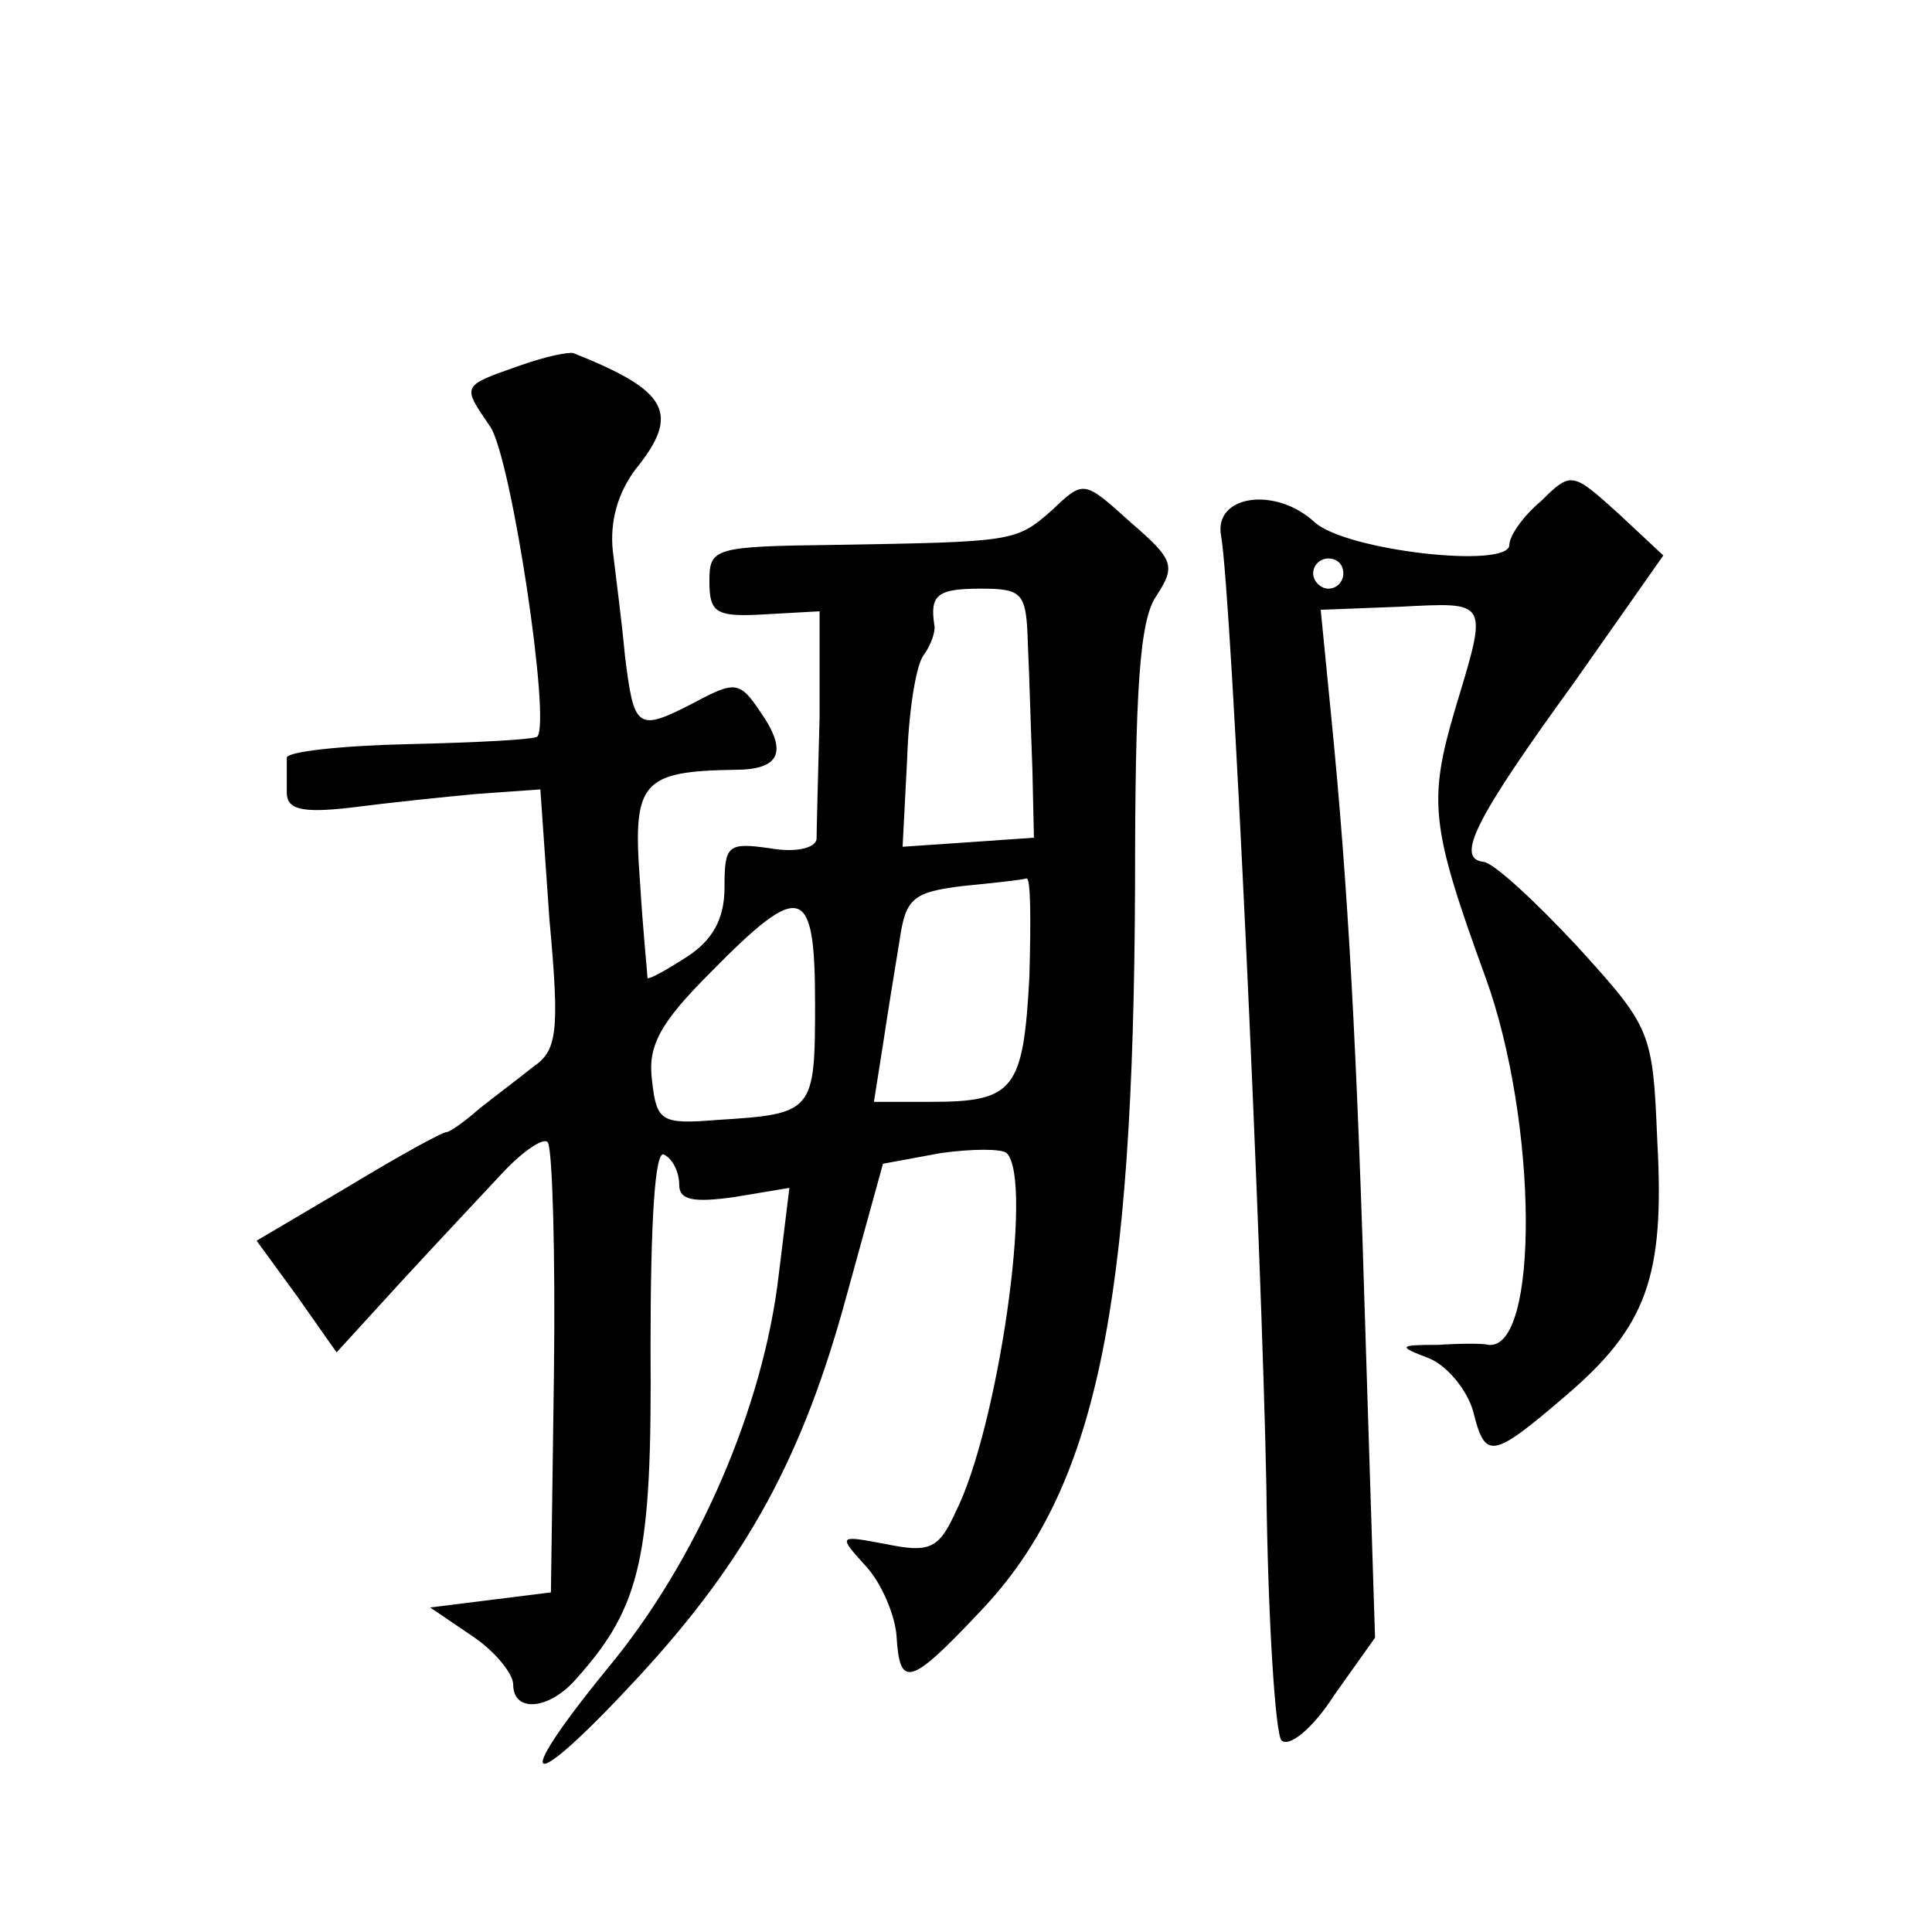
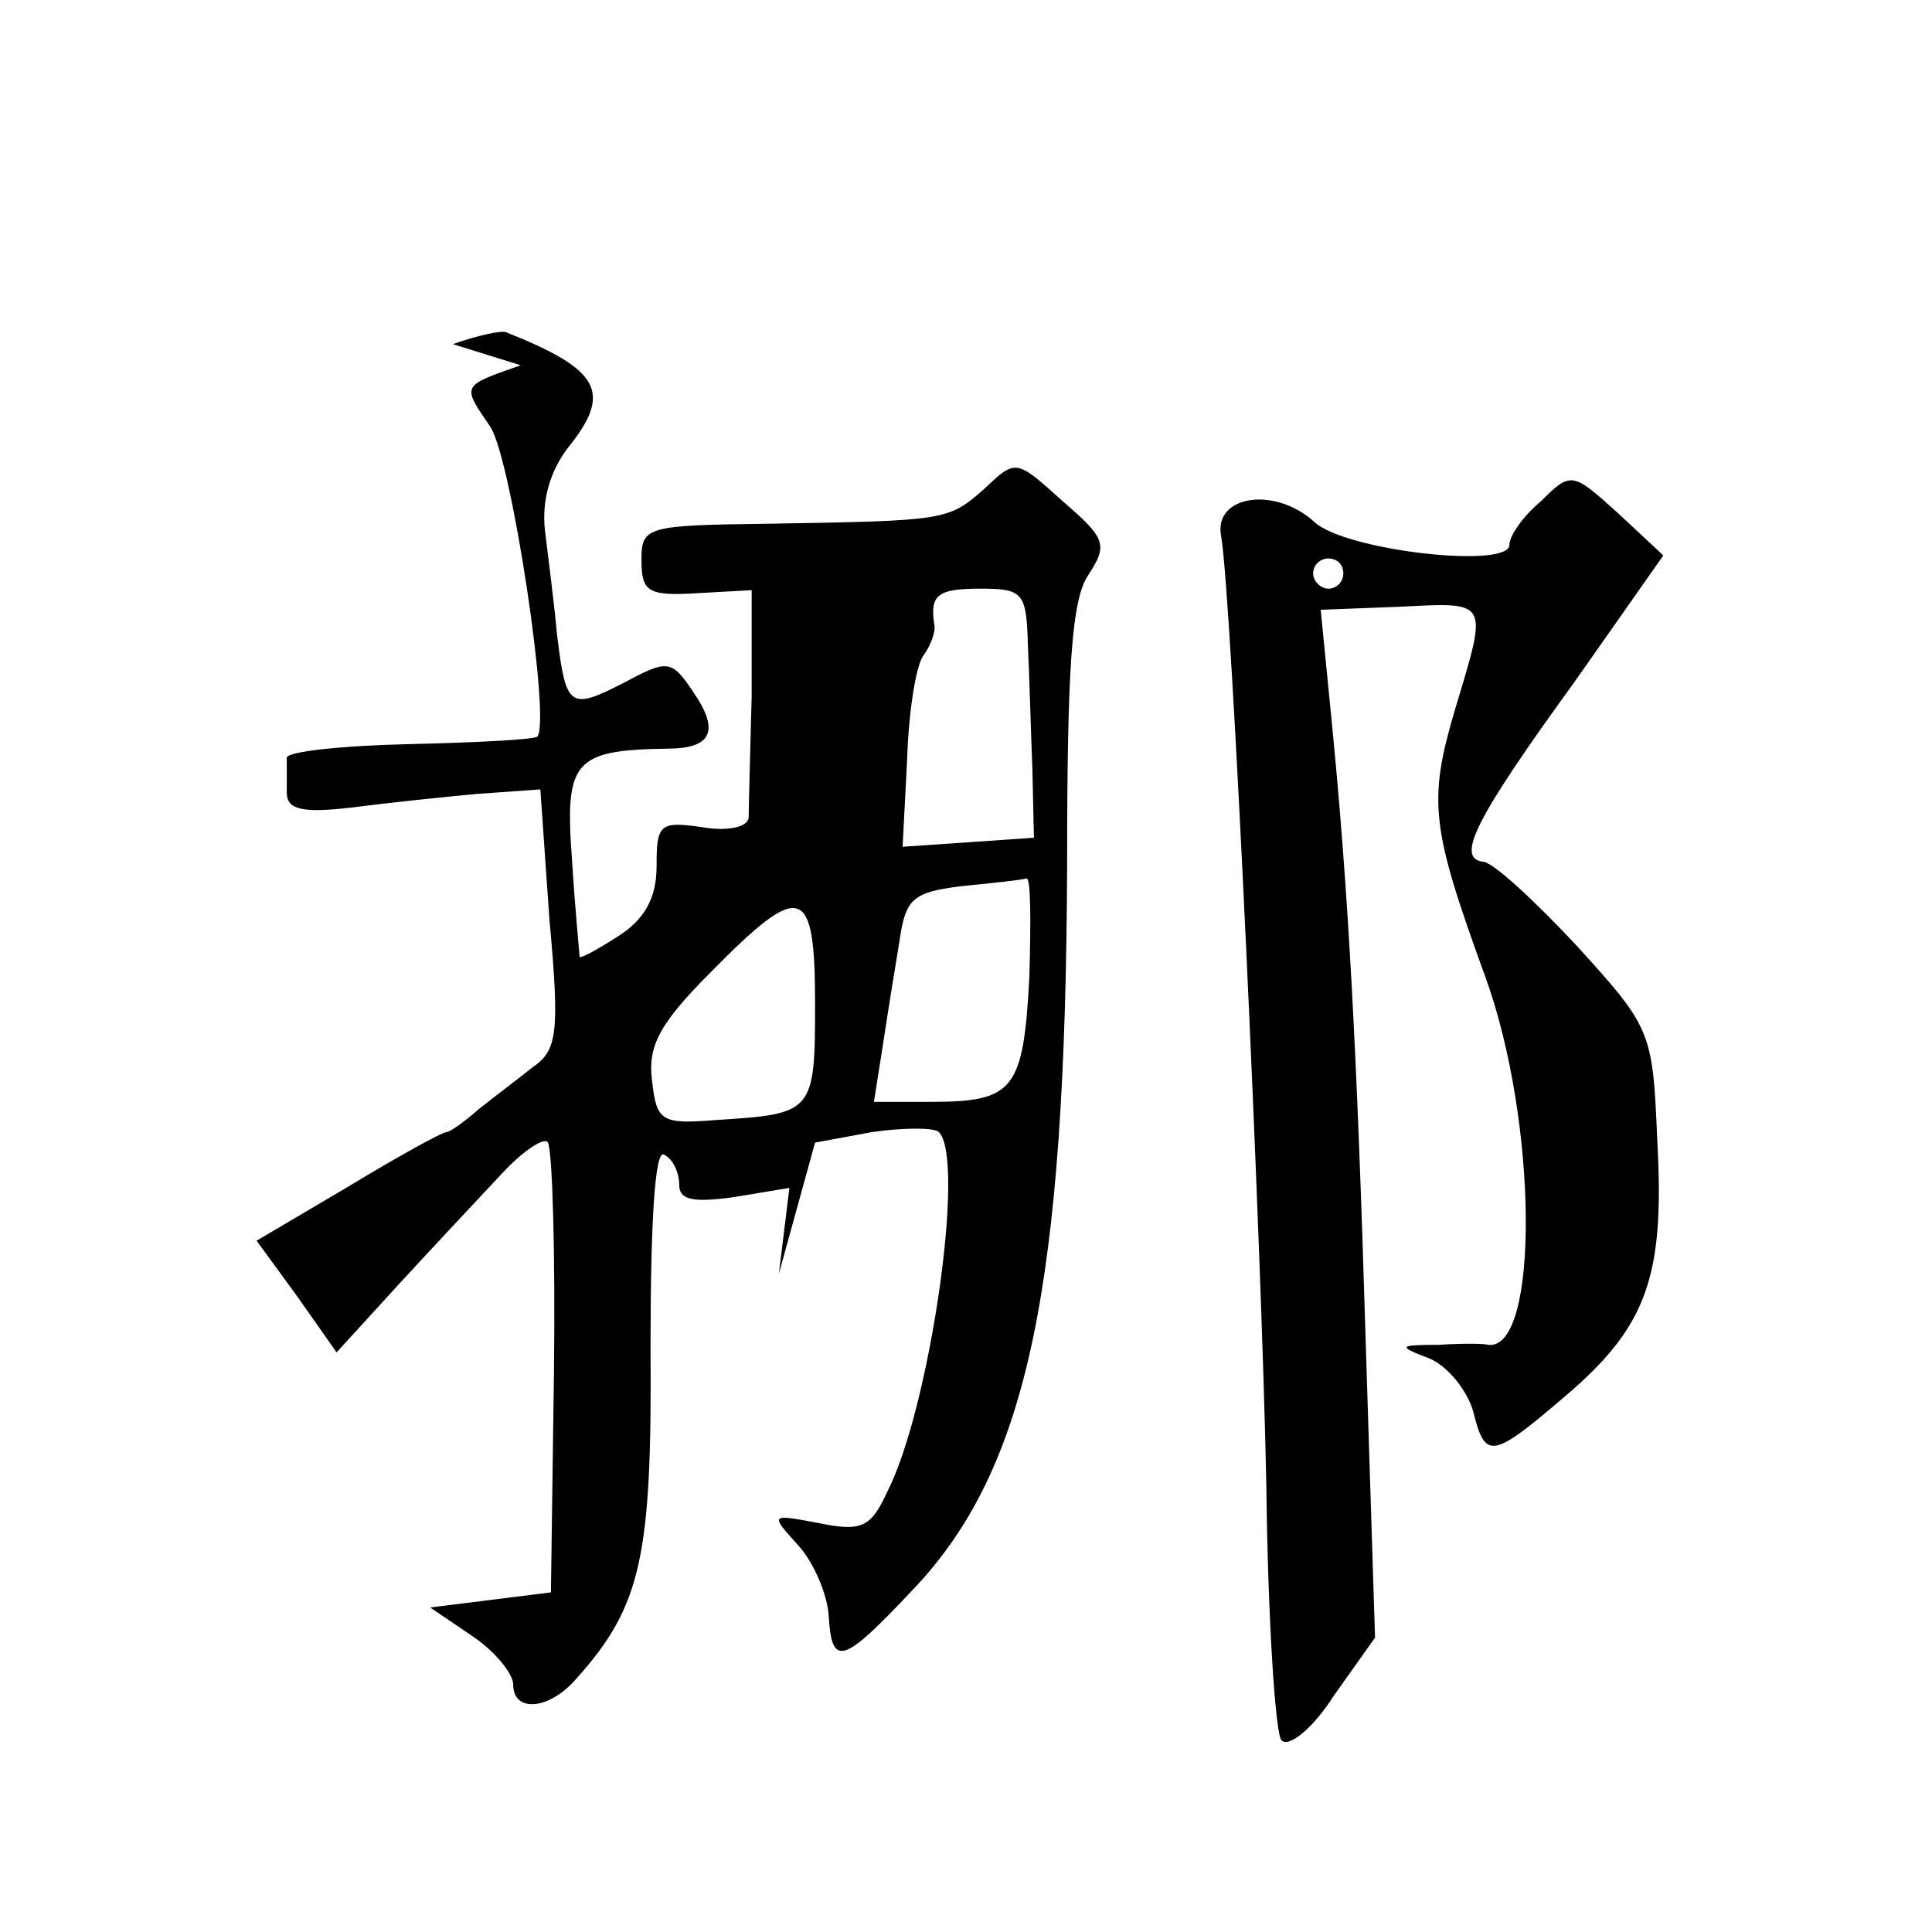
<svg xmlns="http://www.w3.org/2000/svg" version="1.0" width="128pt" height="128pt" viewBox="0 0 128 128" preserveAspectRatio="xMidYMid meet">
  <g transform="translate(0,128) scale(0.1,-0.1)" fill="#0" stroke="none">
-     <path d="M345 1038 c-40 -14 -39 -13 -20 -41 14 -22 40 -195 31 -205 -2 -2 -41 -4 -85 -5 -45 -1 -81 -5 -81 -9 0 -5 0 -15 0 -23 0 -11 9 -14 43 -10 23 3 61 7 83 9 l42 3 6 -86 c7 -76 5 -87 -11 -98 -10 -8 -26 -20 -36 -28 -9 -8 -19 -15 -21 -15 -3 0 -32 -16 -65 -36 l-61 -36 27 -37 26 -37 42 46 c23 25 54 58 68 73 14 15 28 24 30 20 3 -5 5 -74 4 -153 l-2 -145 -40 -5 -40 -5 28 -19 c15 -10 27 -25 27 -32 0 -19 24 -17 42 4 43 48 50 81 49 219 0 85 3 132 9 128 6 -3 10 -12 10 -20 0 -10 9 -12 37 -8 l36 6 -7 -57 c-10 -88 -54 -190 -114 -262 -66 -81 -52 -84 21 -5 72 78 109 146 138 253 l24 87 38 7 c21 3 41 3 44 0 18 -18 -6 -183 -34 -238 -11 -24 -17 -27 -46 -21 -32 6 -32 6 -13 -15 10 -11 19 -32 20 -46 2 -35 9 -33 56 17 76 80 101 200 102 481 0 129 3 175 14 191 13 20 12 24 -17 49 -31 28 -31 28 -52 8 -24 -21 -25 -21 -144 -23 -80 -1 -83 -2 -83 -24 0 -21 4 -24 37 -22 l36 2 0 -70 c-1 -38 -2 -75 -2 -81 -1 -6 -14 -9 -31 -6 -28 4 -30 2 -30 -26 0 -21 -8 -35 -25 -46 -14 -9 -25 -15 -26 -14 0 2 -3 31 -5 64 -5 66 1 73 63 74 30 0 35 12 17 38 -14 21 -17 21 -45 6 -37 -19 -39 -17 -45 32 -2 22 -6 52 -8 69 -2 19 3 38 15 54 30 37 22 52 -41 77 -3 1 -18 -2 -35 -8z m336 -185 c1 -21 2 -58 3 -83 l1 -45 -43 -3 -44 -3 3 58 c1 32 6 63 11 69 5 7 8 16 7 20 -3 20 2 24 31 24 28 0 30 -3 31 -37z m1 -220 c-4 -75 -10 -83 -65 -83 l-38 0 6 38 c3 20 8 51 11 69 4 28 9 32 42 36 20 2 39 4 42 5 3 1 3 -28 2 -65z m-142 -18 c0 -72 -1 -73 -65 -77 -37 -3 -40 -1 -43 26 -3 23 5 38 39 72 60 61 69 58 69 -21z M1021 948 c-12 -10 -21 -23 -21 -29 0 -16 -108 -4 -129 15 -26 24 -67 18 -62 -9 7 -39 27 -473 30 -630 1 -88 6 -164 10 -168 5 -5 21 8 35 30 l27 38 -6 190 c-6 204 -12 309 -23 420 l-7 71 52 2 c60 3 59 5 37 -68 -18 -61 -16 -78 20 -177 35 -96 36 -248 2 -244 -3 1 -18 1 -33 0 -27 0 -27 -1 -6 -9 12 -5 25 -21 29 -35 8 -32 12 -32 61 10 54 46 66 79 61 169 -3 73 -4 75 -53 129 -28 30 -55 55 -62 56 -19 2 -6 28 60 119 l59 84 -30 28 c-30 27 -31 28 -51 8z m-131 -48 c0 -5 -4 -10 -10 -10 -5 0 -10 5 -10 10 0 6 5 10 10 10 6 0 10 -4 10 -10z" />
+     <path d="M345 1038 c-40 -14 -39 -13 -20 -41 14 -22 40 -195 31 -205 -2 -2 -41 -4 -85 -5 -45 -1 -81 -5 -81 -9 0 -5 0 -15 0 -23 0 -11 9 -14 43 -10 23 3 61 7 83 9 l42 3 6 -86 c7 -76 5 -87 -11 -98 -10 -8 -26 -20 -36 -28 -9 -8 -19 -15 -21 -15 -3 0 -32 -16 -65 -36 l-61 -36 27 -37 26 -37 42 46 c23 25 54 58 68 73 14 15 28 24 30 20 3 -5 5 -74 4 -153 l-2 -145 -40 -5 -40 -5 28 -19 c15 -10 27 -25 27 -32 0 -19 24 -17 42 4 43 48 50 81 49 219 0 85 3 132 9 128 6 -3 10 -12 10 -20 0 -10 9 -12 37 -8 l36 6 -7 -57 l24 87 38 7 c21 3 41 3 44 0 18 -18 -6 -183 -34 -238 -11 -24 -17 -27 -46 -21 -32 6 -32 6 -13 -15 10 -11 19 -32 20 -46 2 -35 9 -33 56 17 76 80 101 200 102 481 0 129 3 175 14 191 13 20 12 24 -17 49 -31 28 -31 28 -52 8 -24 -21 -25 -21 -144 -23 -80 -1 -83 -2 -83 -24 0 -21 4 -24 37 -22 l36 2 0 -70 c-1 -38 -2 -75 -2 -81 -1 -6 -14 -9 -31 -6 -28 4 -30 2 -30 -26 0 -21 -8 -35 -25 -46 -14 -9 -25 -15 -26 -14 0 2 -3 31 -5 64 -5 66 1 73 63 74 30 0 35 12 17 38 -14 21 -17 21 -45 6 -37 -19 -39 -17 -45 32 -2 22 -6 52 -8 69 -2 19 3 38 15 54 30 37 22 52 -41 77 -3 1 -18 -2 -35 -8z m336 -185 c1 -21 2 -58 3 -83 l1 -45 -43 -3 -44 -3 3 58 c1 32 6 63 11 69 5 7 8 16 7 20 -3 20 2 24 31 24 28 0 30 -3 31 -37z m1 -220 c-4 -75 -10 -83 -65 -83 l-38 0 6 38 c3 20 8 51 11 69 4 28 9 32 42 36 20 2 39 4 42 5 3 1 3 -28 2 -65z m-142 -18 c0 -72 -1 -73 -65 -77 -37 -3 -40 -1 -43 26 -3 23 5 38 39 72 60 61 69 58 69 -21z M1021 948 c-12 -10 -21 -23 -21 -29 0 -16 -108 -4 -129 15 -26 24 -67 18 -62 -9 7 -39 27 -473 30 -630 1 -88 6 -164 10 -168 5 -5 21 8 35 30 l27 38 -6 190 c-6 204 -12 309 -23 420 l-7 71 52 2 c60 3 59 5 37 -68 -18 -61 -16 -78 20 -177 35 -96 36 -248 2 -244 -3 1 -18 1 -33 0 -27 0 -27 -1 -6 -9 12 -5 25 -21 29 -35 8 -32 12 -32 61 10 54 46 66 79 61 169 -3 73 -4 75 -53 129 -28 30 -55 55 -62 56 -19 2 -6 28 60 119 l59 84 -30 28 c-30 27 -31 28 -51 8z m-131 -48 c0 -5 -4 -10 -10 -10 -5 0 -10 5 -10 10 0 6 5 10 10 10 6 0 10 -4 10 -10z" />
  </g>
</svg>